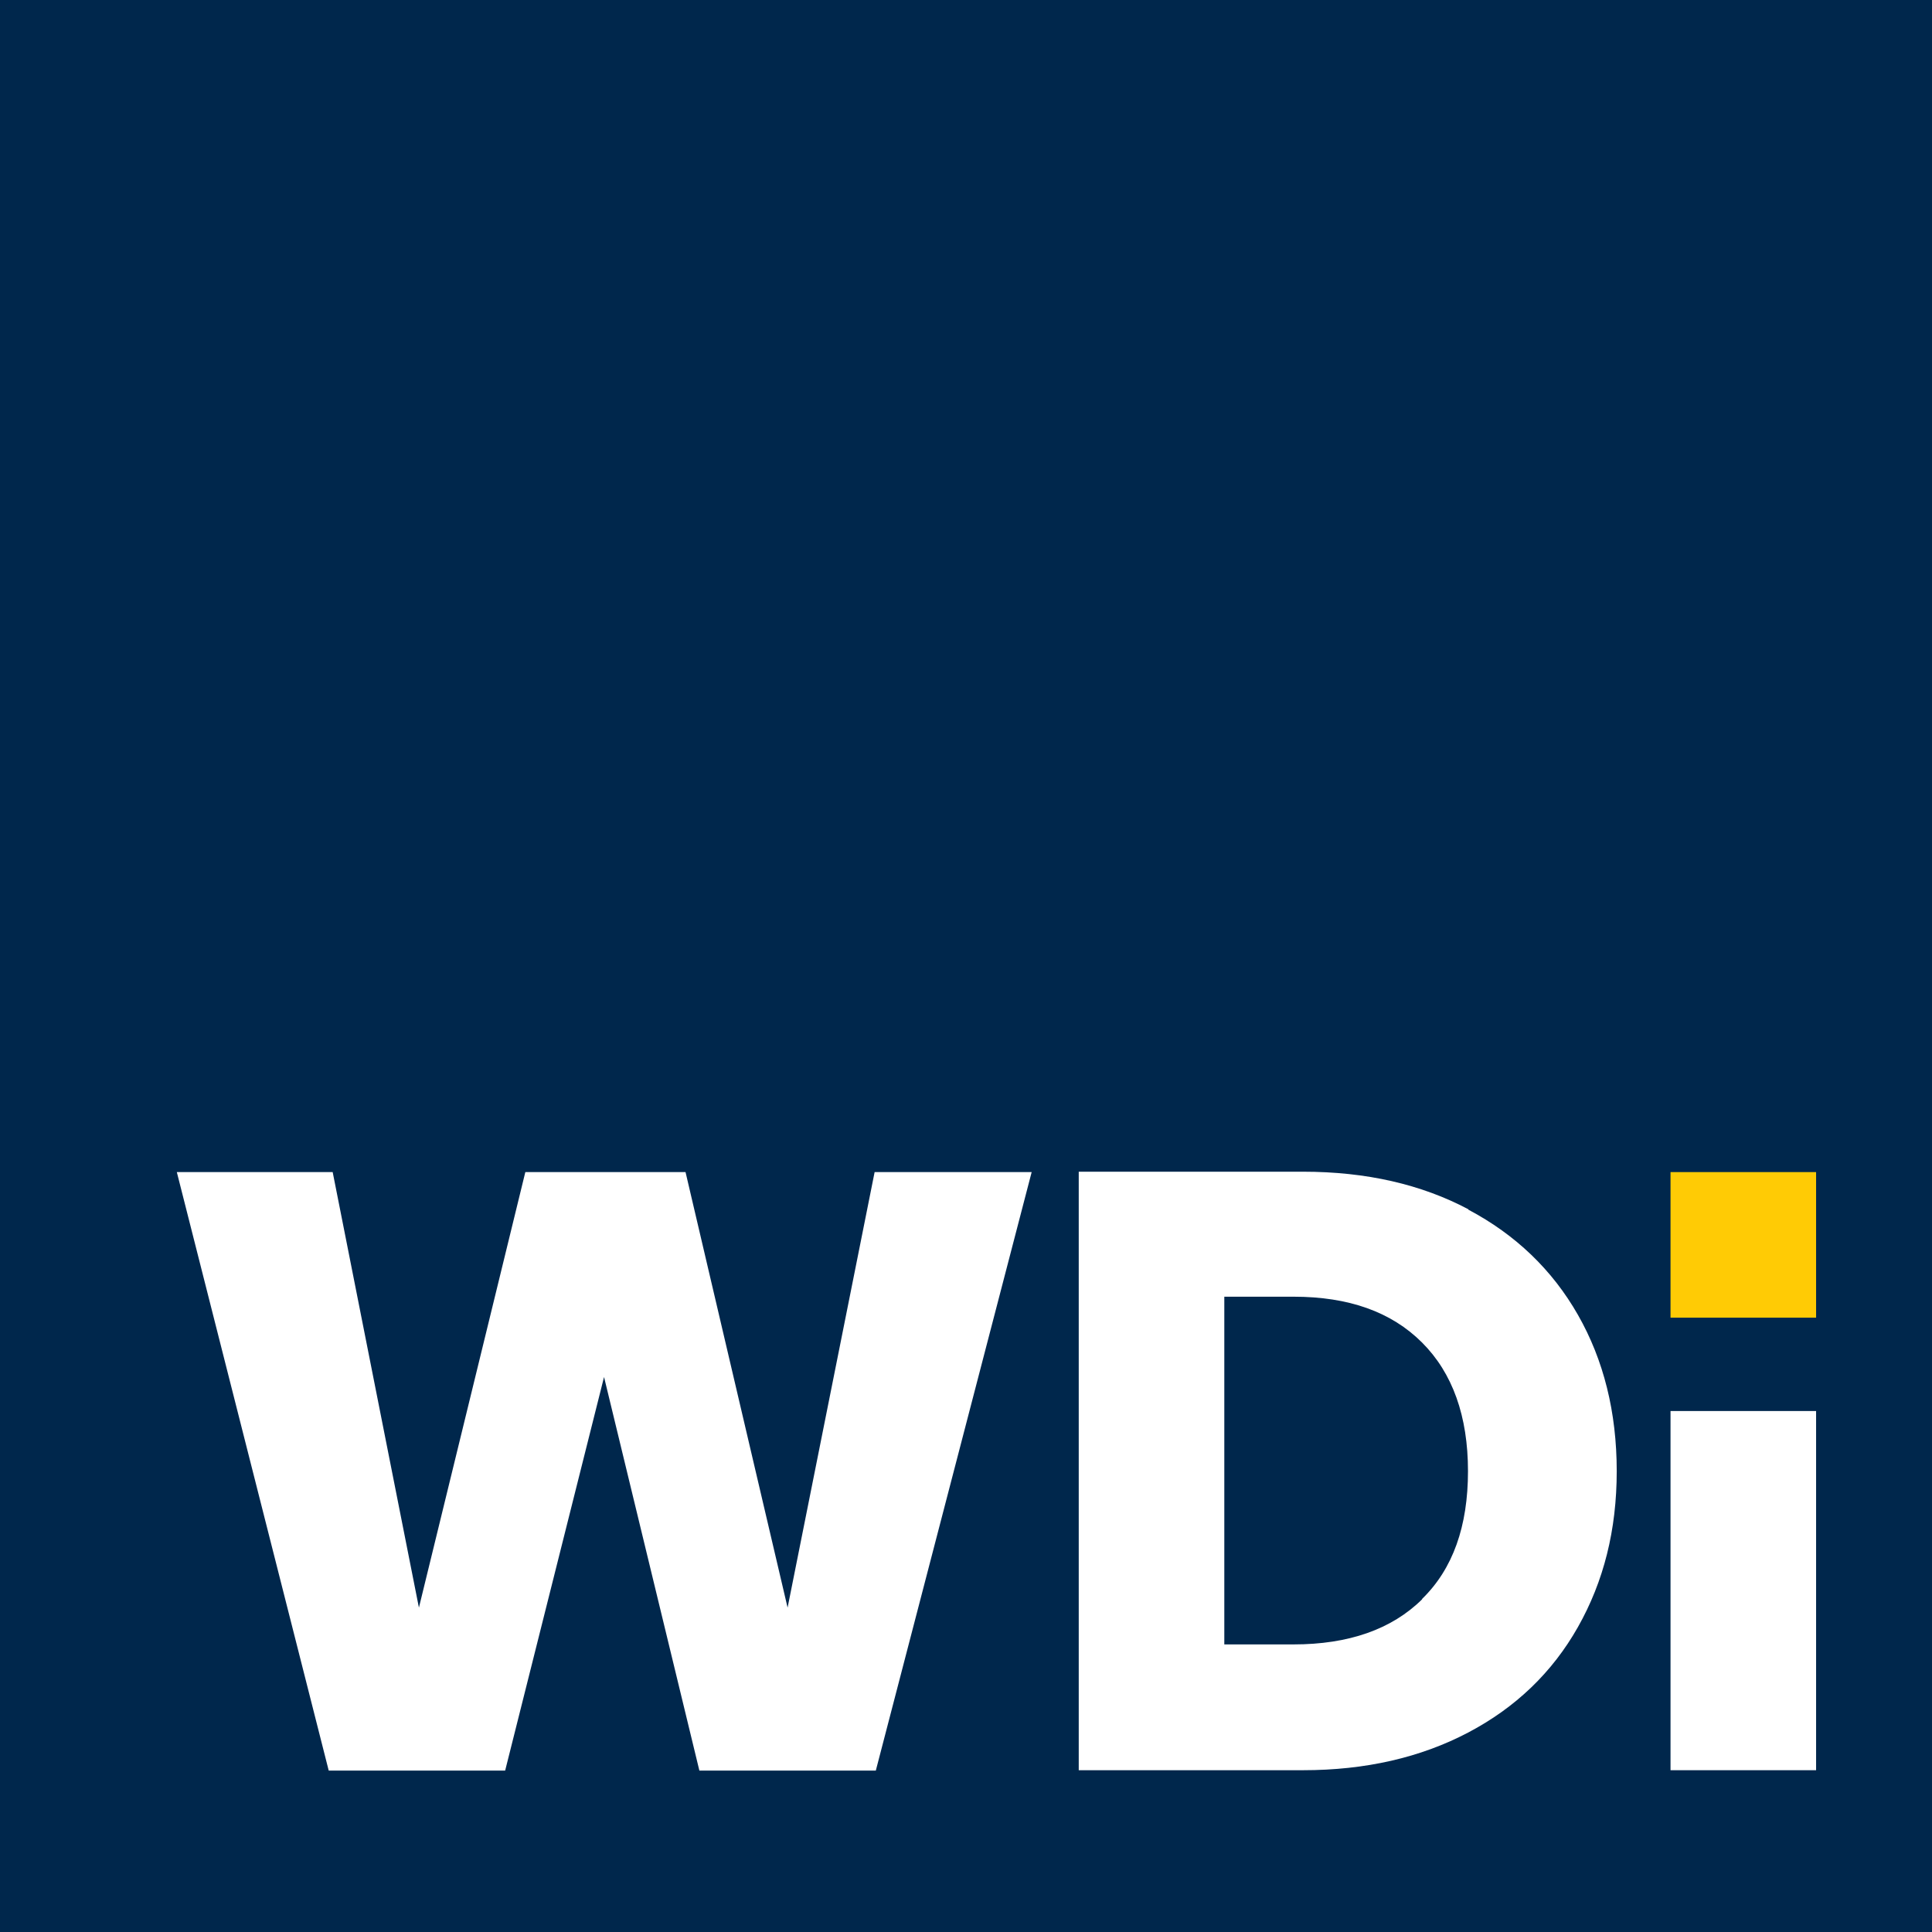
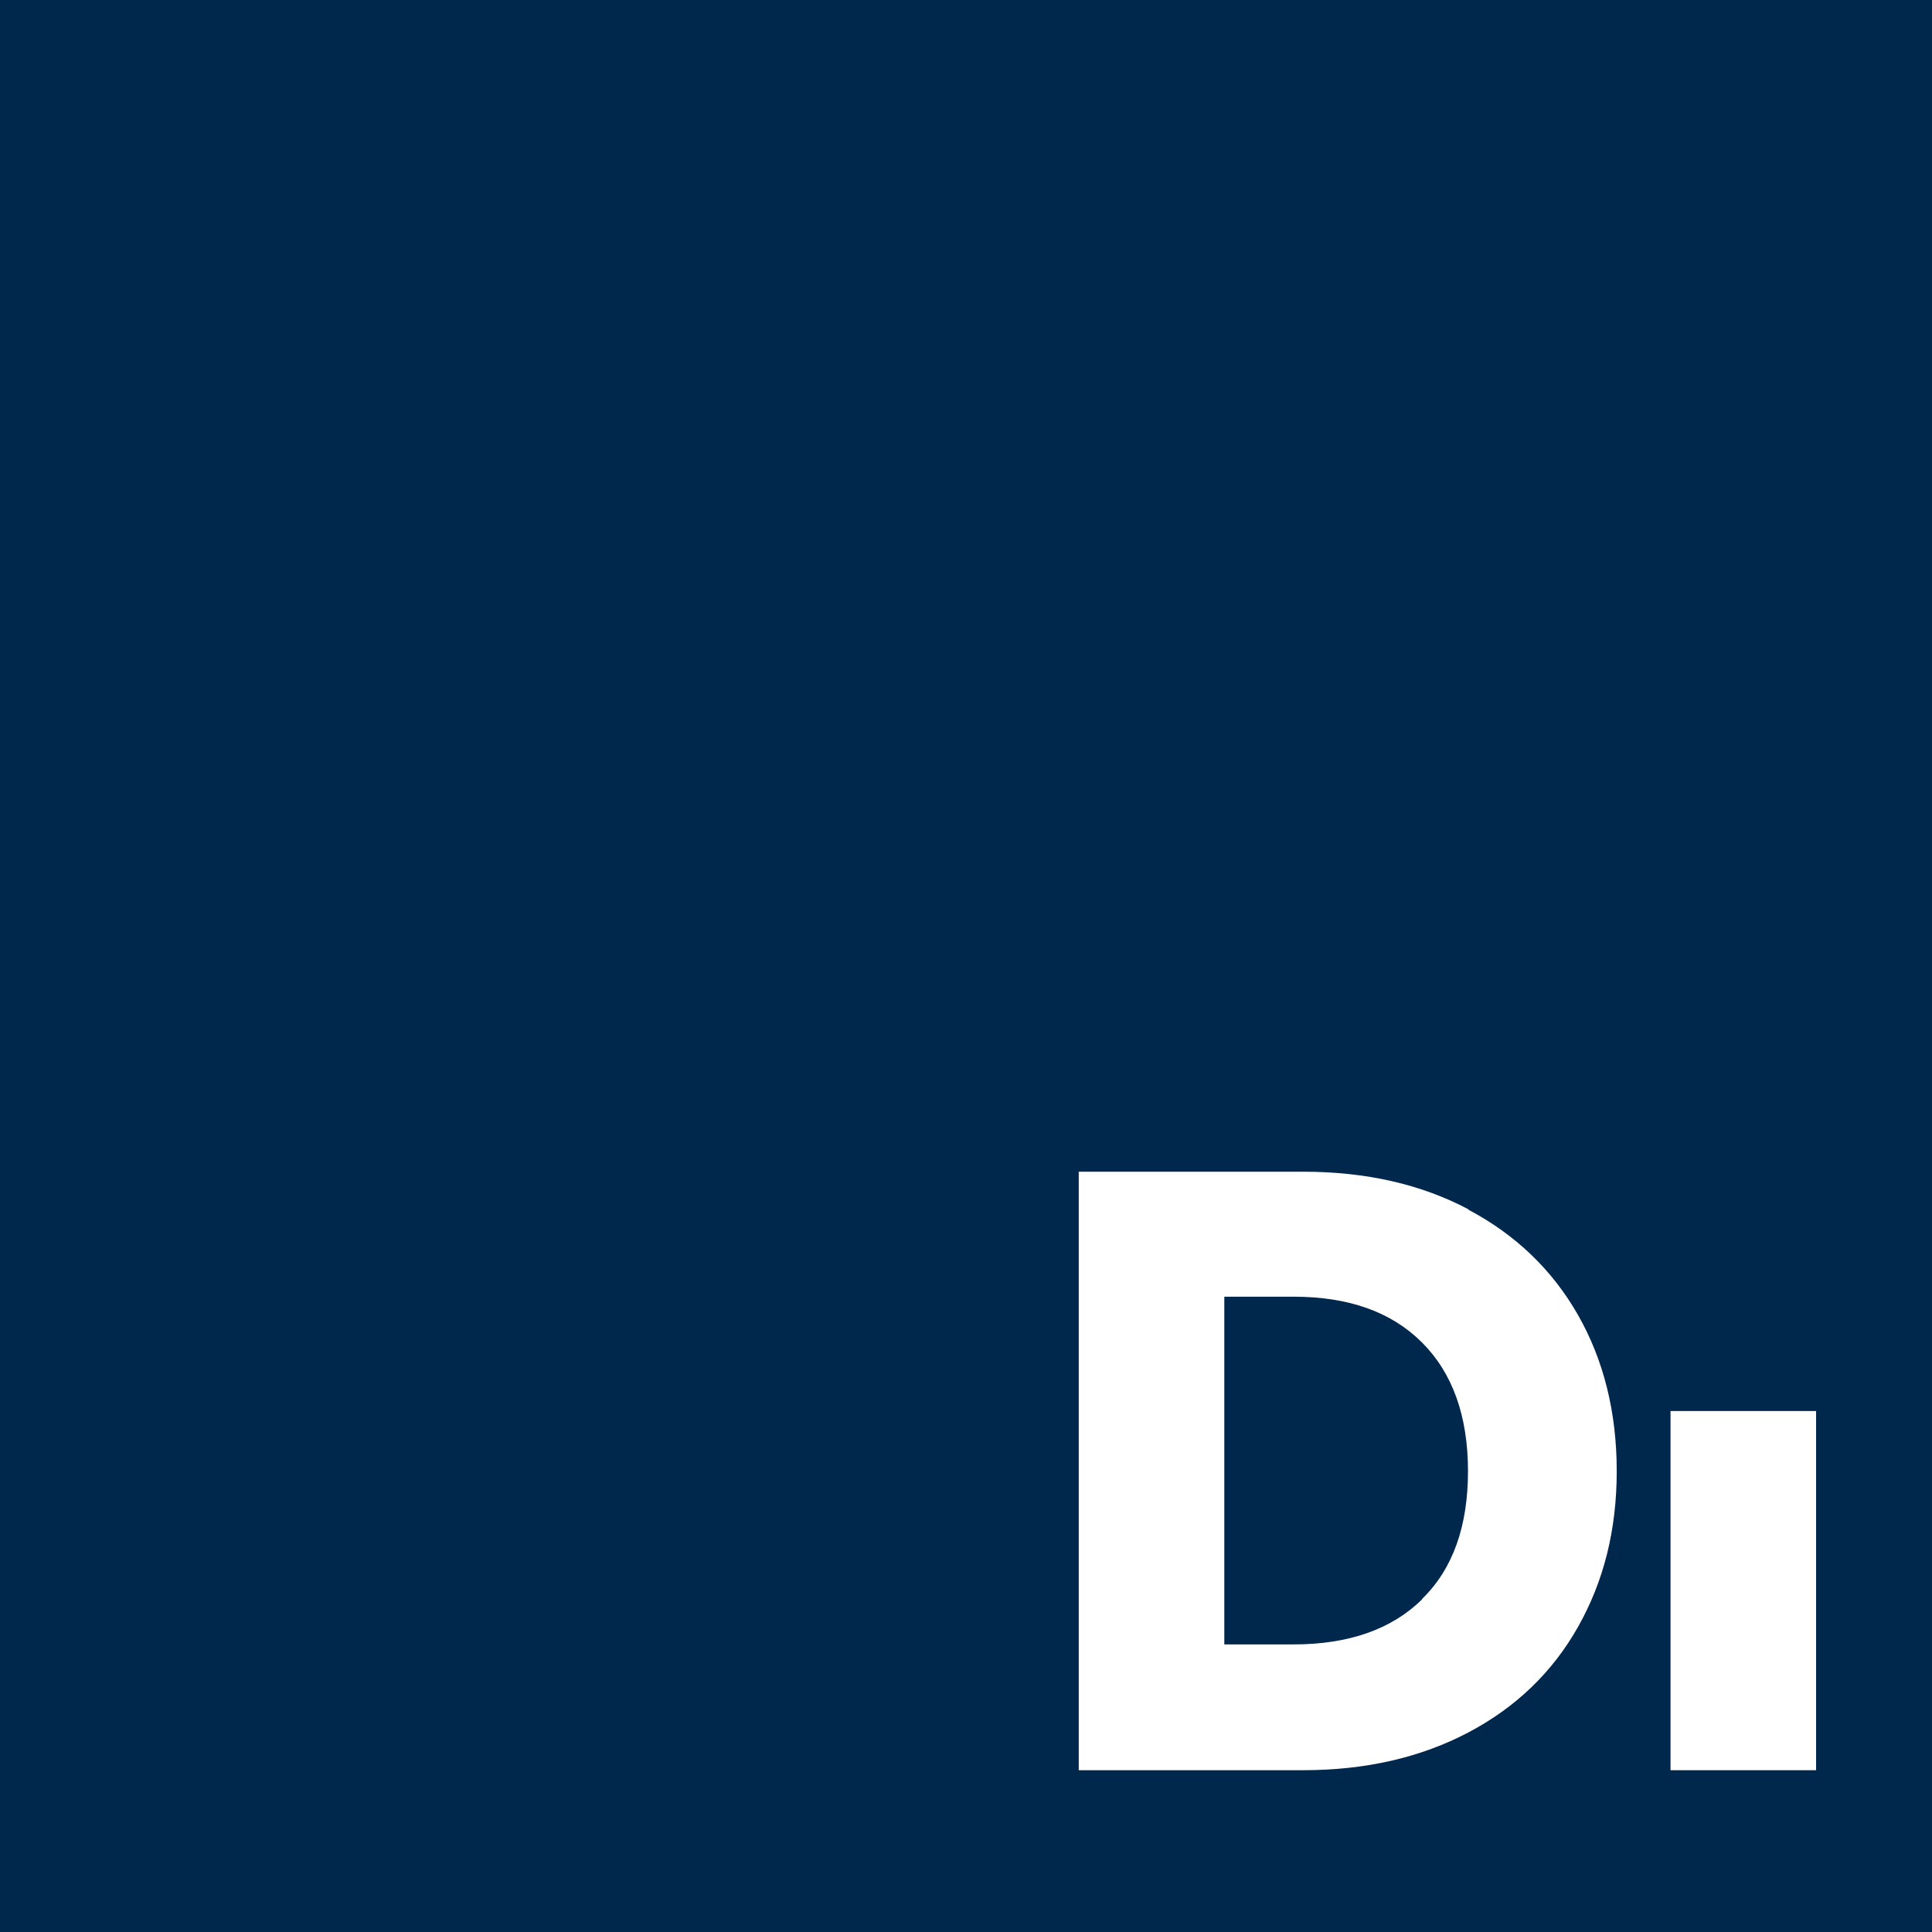
<svg xmlns="http://www.w3.org/2000/svg" id="Layer_1" viewBox="0 0 48.84 48.84">
  <defs>
    <style>.cls-1{fill:#ffcb05;}.cls-2{fill:#00274c;}.cls-3{fill:#fff;}</style>
  </defs>
  <rect class="cls-2" width="48.84" height="48.84" />
-   <path class="cls-3" d="M26.08,29.63l-3.94,15.13h-4.46l-2.41-9.95-2.5,9.95h-4.46l-3.84-15.13h3.94l2.18,11.01,2.69-11.01h4.05l2.58,11.01,2.2-11.01h3.96Z" />
  <path class="cls-3" d="M37.12,30.58c1.19.63,2.12,1.52,2.77,2.66.65,1.14.98,2.46.98,3.95s-.33,2.79-.98,3.94-1.58,2.04-2.78,2.67c-1.2.63-2.59.95-4.17.95h-5.67v-15.13h5.67c1.6,0,2.99.32,4.18.95ZM35.95,40.42c.78-.76,1.16-1.84,1.16-3.23s-.39-2.48-1.16-3.25c-.78-.78-1.86-1.16-3.25-1.16h-1.75v8.79h1.75c1.39,0,2.48-.38,3.25-1.14Z" />
-   <rect class="cls-1" x="42.23" y="29.63" width="3.68" height="3.68" />
  <polygon class="cls-3" points="42.23 35.67 42.23 44.75 45.91 44.75 45.91 40.21 45.91 35.67 42.23 35.67" />
</svg>